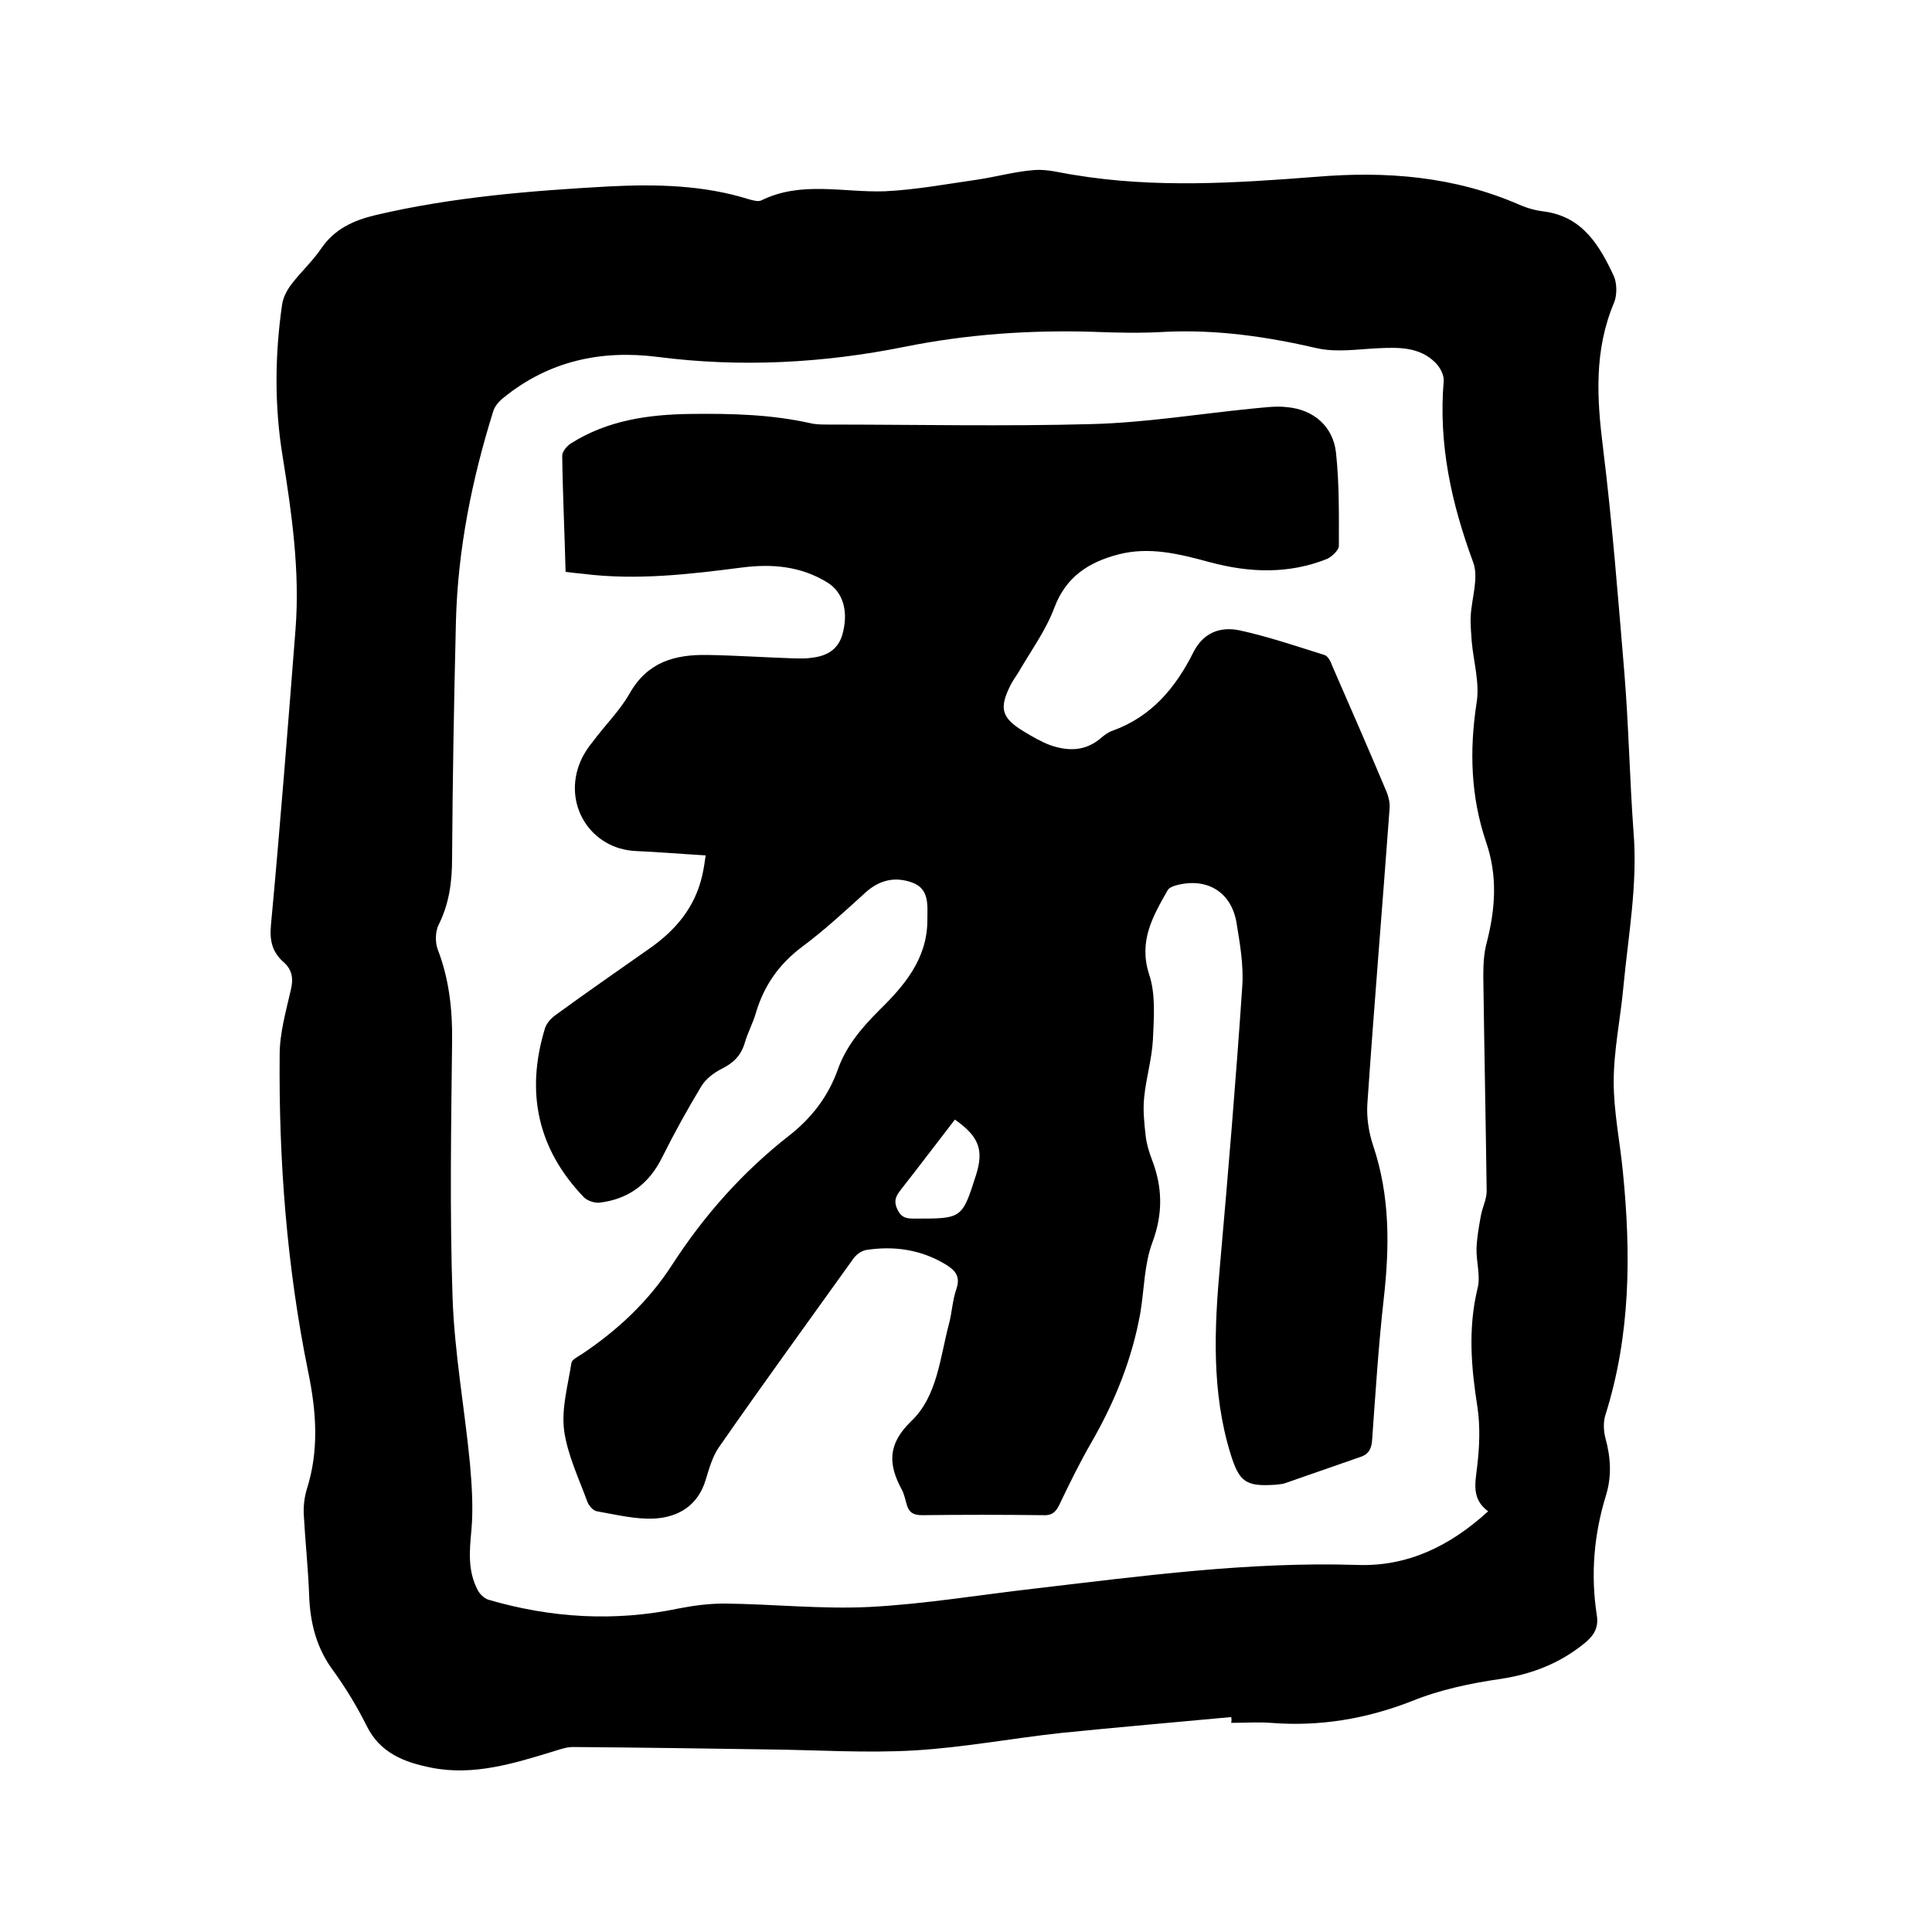
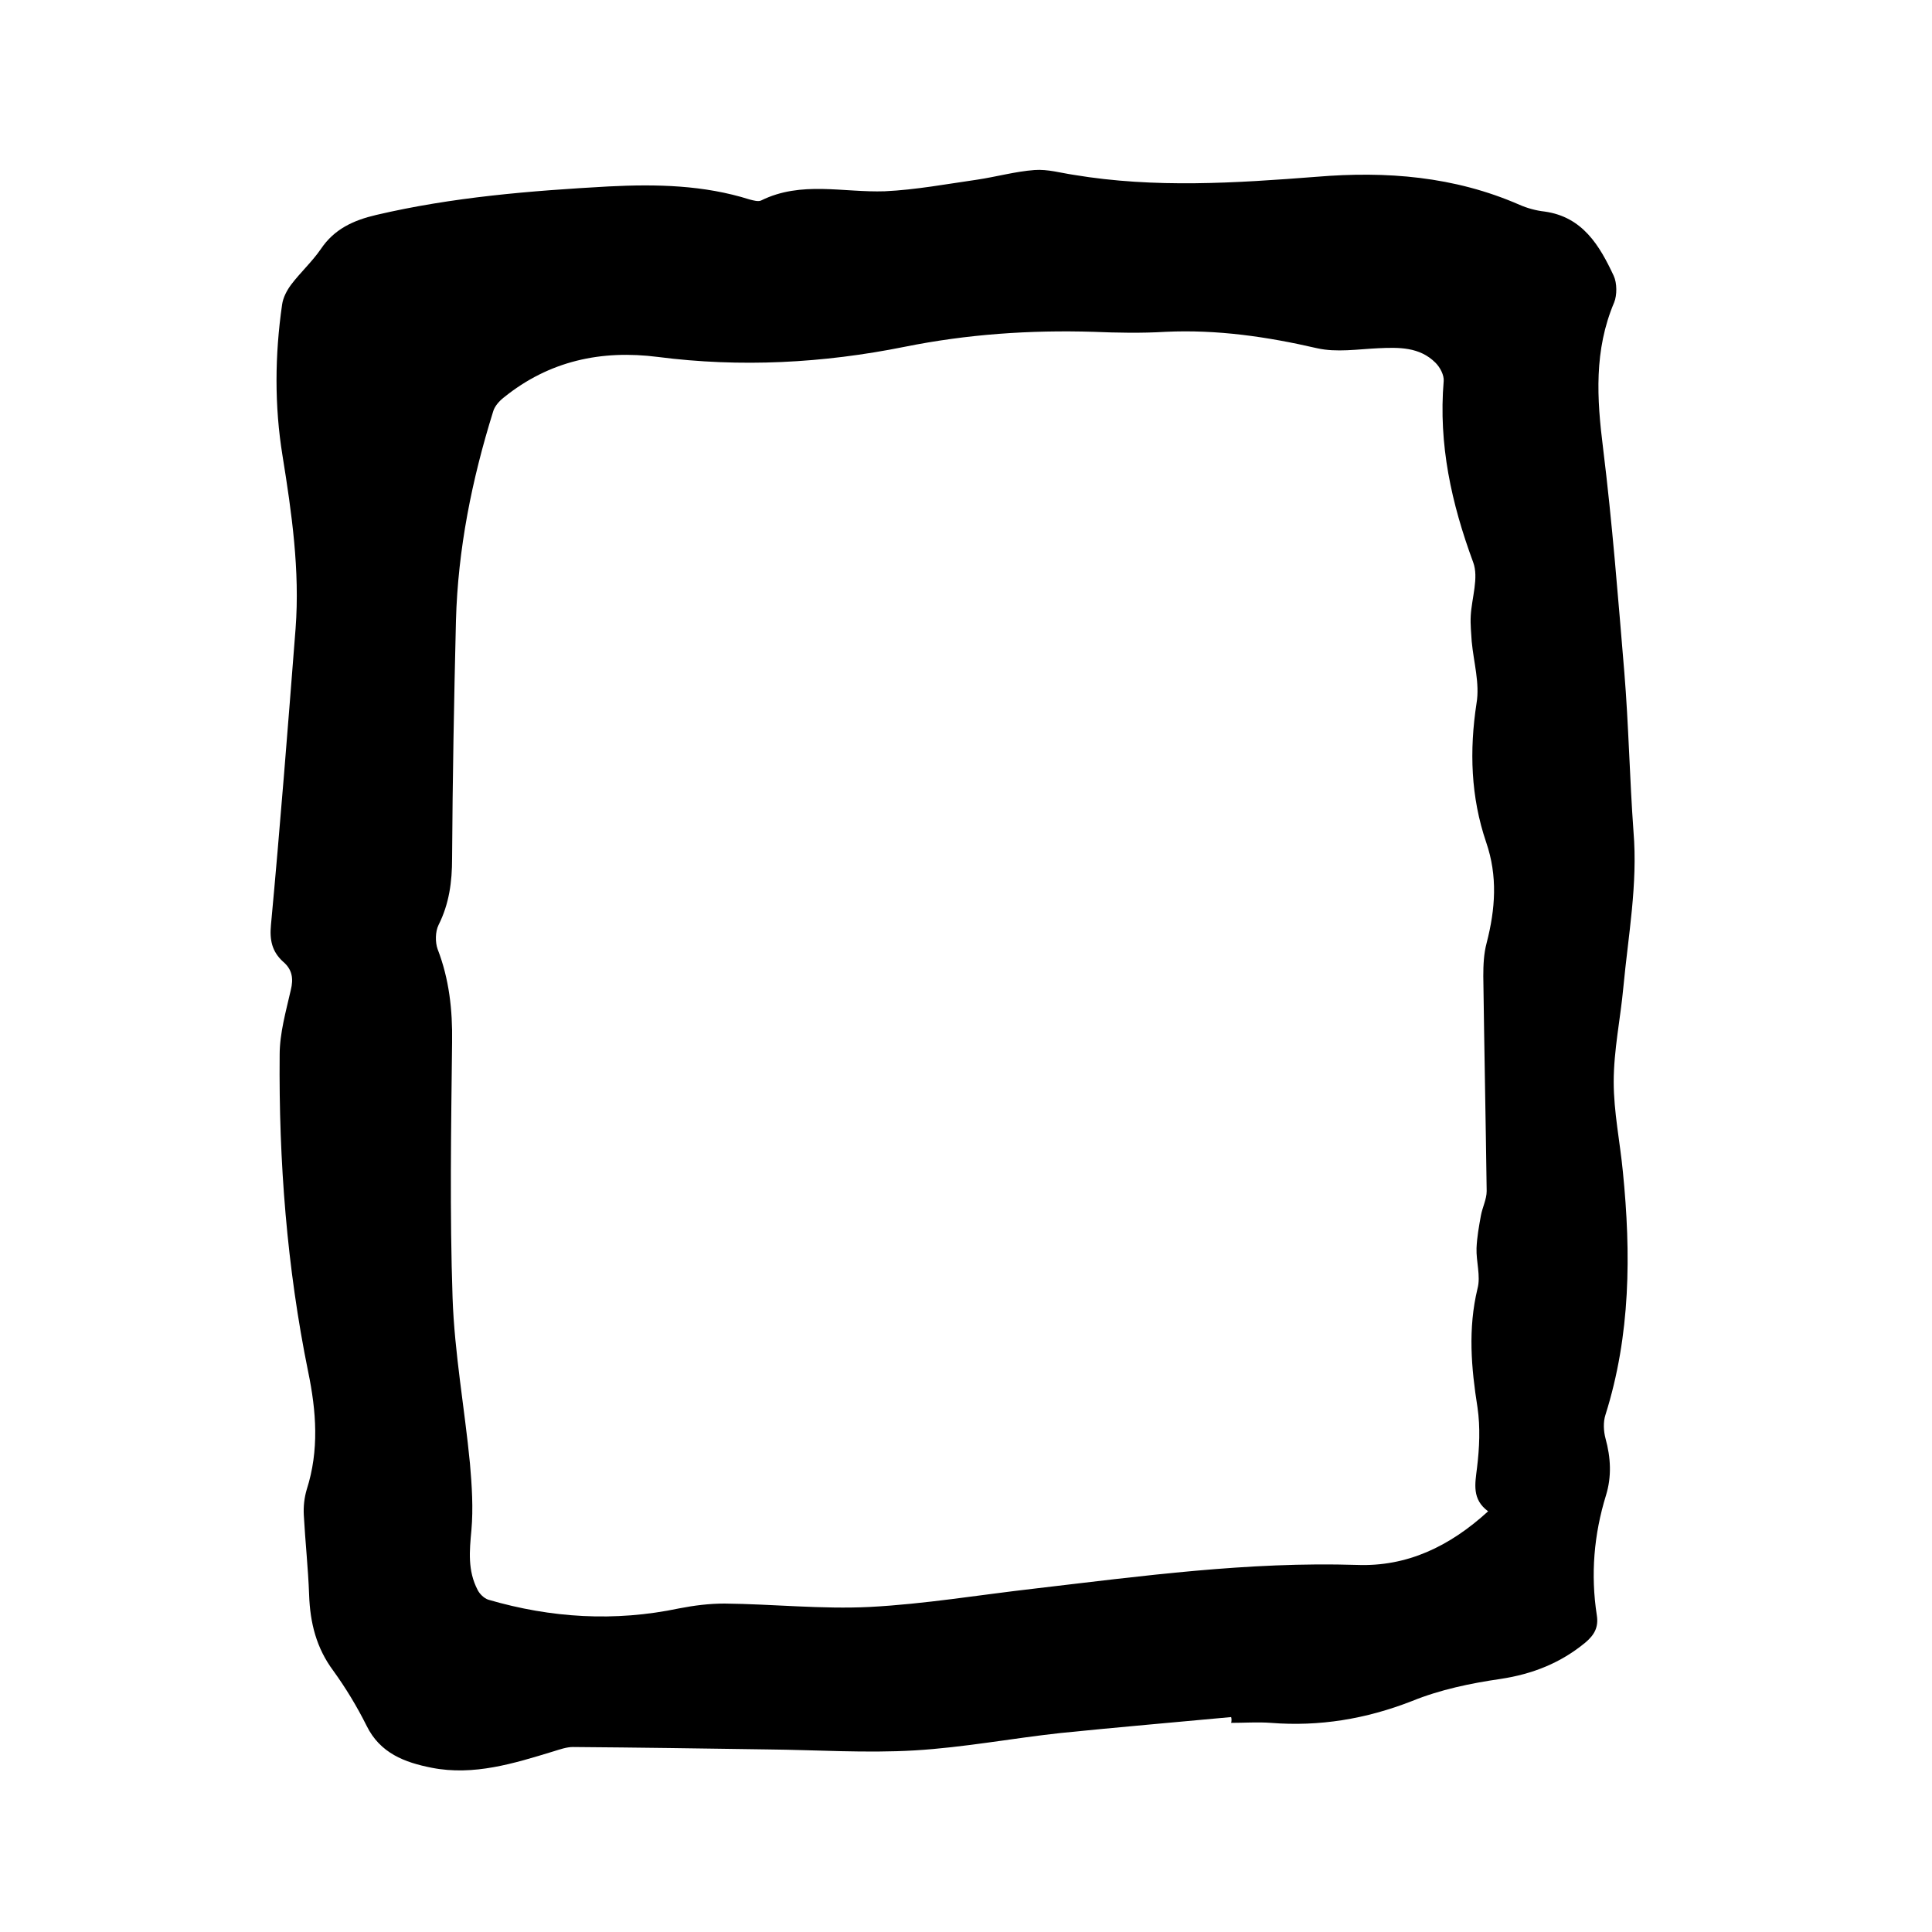
<svg xmlns="http://www.w3.org/2000/svg" enable-background="new 0 0 400 400" viewBox="0 0 400 400">
  <path d="m254.9 355.5c-11.8 1.1-23.5 2.1-35.3 3.3-10.1 1.1-20.1 3-30.2 3.6s-20.3-.1-30.5-.2c-13.4-.2-26.9-.4-40.3-.5-1.3 0-2.7.5-4 .9-8.2 2.5-16.5 5.1-25.2 3.4-5.6-1.1-10.7-3-13.5-8.7-2-4-4.3-7.8-6.9-11.4-3.5-4.7-4.8-9.9-5-15.7-.2-5.5-.8-11-1.1-16.5-.1-1.8.1-3.6.6-5.3 2.6-8.1 2-16.2.3-24.4-4.4-21.6-6.1-43.6-5.9-65.6 0-4.5 1.3-9 2.3-13.4.6-2.4.3-4.3-1.6-5.9-2.3-2.1-2.8-4.5-2.5-7.6 1.9-20.4 3.5-40.9 5.1-61.4.9-12-.8-23.9-2.7-35.7-1.7-10.4-1.6-20.9-.1-31.3.2-1.5 1-3 1.9-4.2 1.9-2.5 4.3-4.7 6.1-7.3 2.8-4.2 6.8-6 11.5-7.1 15.8-3.7 31.9-5 48.1-5.9 9.9-.5 19.7-.3 29.2 2.7.8.2 1.8.5 2.4.2 8.3-4.1 17-1.6 25.6-1.9 6.4-.3 12.8-1.5 19.1-2.4 4-.6 7.9-1.7 11.9-2 2.7-.2 5.4.6 8.1 1 16.8 2.8 33.5 1.7 50.3.4 14.4-1.2 28.5-.1 42 5.8 1.6.7 3.4 1.2 5.2 1.4 7.9 1.1 11.4 7.1 14.3 13.3.7 1.5.7 4 .1 5.5-4.2 9.9-3.6 19.9-2.3 30.2 1.9 15.4 3.1 30.9 4.4 46.4.9 11 1.1 22 1.9 33 .9 10.9-1.1 21.5-2.1 32.2-.6 6.5-2 13-2 19.6 0 6.2 1.3 12.4 1.9 18.6 1.7 17 1.6 33.8-3.6 50.3-.5 1.5-.4 3.4 0 4.9 1.1 4 1.3 7.9.1 11.8-2.5 8.1-3.2 16.4-1.9 24.8.4 2.5-.5 4.1-2.4 5.7-5.1 4.2-10.9 6.5-17.5 7.5-6.2.9-12.5 2.2-18.4 4.6-9.5 3.7-19.1 5.3-29.2 4.5-2.7-.2-5.5 0-8.2 0 .1-.4.1-.8 0-1.2zm53.2-42.6c-3.4-2.5-2.7-5.7-2.3-9 .5-4.1.7-8.4.1-12.5-1.3-8.2-2-16.3 0-24.6.7-2.6-.3-5.6-.2-8.4.1-2.3.5-4.5.9-6.7.3-1.7 1.2-3.4 1.2-5.1-.2-14.8-.5-29.6-.7-44.5 0-2.3.1-4.7.7-6.9 1.8-7 2.3-13.8-.1-20.8-3.2-9.4-3.5-19-2-28.8.7-4.1-.6-8.5-1-12.8-.1-1.7-.3-3.5-.2-5.3.2-3.7 1.7-7.9.5-11.1-4.5-12.2-7.2-24.4-6.1-37.5.1-1.2-.7-2.8-1.7-3.8-3.3-3.3-7.6-3.2-11.9-3-4.2.2-8.6.9-12.6 0-10.4-2.4-20.7-3.9-31.4-3.4-5 .3-10 .2-14.9 0-13.2-.4-26.2.5-39.1 3.1-16.9 3.4-34 4.3-51.1 2.1-11.7-1.5-22.5.8-31.9 8.4-.9.7-1.9 1.8-2.2 2.9-4.4 14.1-7.3 28.5-7.7 43.3-.4 16.4-.7 32.8-.8 49.2 0 4.9-.6 9.4-2.8 13.8-.7 1.4-.7 3.6-.2 5 2.4 6.2 3.1 12.6 3 19.2-.2 17.7-.5 35.4.1 53 .4 11.5 2.5 22.9 3.6 34.3.4 4.6.7 9.3.3 13.8-.4 4.3-.8 8.4 1.3 12.4.4.8 1.3 1.7 2.2 2 13 3.8 26.2 4.6 39.5 1.8 3.1-.6 6.2-1 9.4-1 10 .1 20.1 1.2 30.1.7 11.4-.6 22.7-2.5 34.1-3.8 22.2-2.6 44.3-5.6 66.7-4.9 10.4.4 19.2-3.8 27.2-11.1z" />
-   <path d="m146.1 177.1c-5.1-.3-9.8-.7-14.4-.9-9.5-.4-15.3-9.8-11.5-18.6.6-1.4 1.5-2.8 2.5-4 2.5-3.4 5.6-6.4 7.7-10.1 3.7-6.5 9.4-8 16-7.9 5.9.1 11.8.5 17.7.7 1.3 0 2.5.1 3.8-.1 3.9-.4 6-2.2 6.7-5.6 1-4.4-.2-8.1-3.3-10-5.5-3.4-11.5-3.9-17.7-3.1-10.9 1.4-21.8 2.7-32.9 1.3-1-.1-2.1-.2-3.6-.4-.2-8.1-.6-16.1-.7-24.1 0-.8 1-2 1.8-2.5 7.6-4.8 16.1-6 24.9-6.1 8.3-.1 16.5.1 24.6 1.9 1.2.3 2.5.3 3.8.3 18.2 0 36.4.4 54.6-.1 11.1-.3 22.1-2.1 33.1-3.2 2.4-.2 4.9-.6 7.3-.3 5.5.5 9.5 4 10.1 9.4.7 6.4.6 12.9.6 19.3 0 .9-1.4 2.2-2.4 2.7-8 3.2-16.1 2.9-24.3.7-6.3-1.7-12.5-3.3-19-1.6-6.1 1.6-10.8 4.6-13.2 11-1.8 4.8-4.9 9-7.5 13.5-.5.8-1.1 1.6-1.5 2.4-2.5 4.9-2 6.9 2.6 9.7 1.8 1.1 3.7 2.2 5.6 2.9 3.5 1.2 7 1.3 10.2-1.3.8-.7 1.7-1.4 2.6-1.7 8.1-2.9 13.1-8.9 16.8-16.3 2.1-4.1 5.6-5.3 9.5-4.5 6 1.3 11.8 3.3 17.6 5.1.7.2 1.3 1.3 1.6 2.2 3.8 8.7 7.6 17.4 11.3 26.2.4 1 .7 2.3.6 3.4-1.5 20.4-3.2 40.7-4.6 61.1-.2 2.9.3 6 1.2 8.7 3.5 10.4 3.4 20.9 2.2 31.6-1.1 9.7-1.7 19.4-2.4 29.1-.1 1.9-.6 3.2-2.6 3.8-5.2 1.8-10.3 3.6-15.5 5.4-.6.2-1.2.2-1.9.3-6.1.4-7.5-.5-9.3-6.3-4-12.9-3.4-26.1-2.2-39.3 1.7-19.2 3.3-38.4 4.6-57.6.3-4.4-.5-8.9-1.2-13.2-1.1-6.4-6.2-9.4-12.5-7.7-.7.2-1.5.5-1.8 1.1-3 5.3-6 10.4-3.8 17.3 1.4 4.1 1 9 .8 13.5-.2 4-1.4 7.9-1.8 11.9-.3 2.7 0 5.4.3 8.1.2 1.7.7 3.3 1.3 4.9 2.2 5.7 2.3 11.2.1 17.1-1.7 4.5-1.7 9.8-2.5 14.6-1.7 9.5-5.2 18.2-10 26.6-2.5 4.3-4.7 8.8-6.8 13.2-.8 1.6-1.6 2.2-3.4 2.1-8.4-.1-16.7-.1-25.1 0-1.8 0-2.7-.7-3.1-2.3-.3-1-.5-2.1-1-3-2.8-5.2-3-9.4 2-14.2 5.4-5.2 5.9-13.1 7.8-20.2.6-2.3.7-4.8 1.5-7.1.9-2.6-.2-3.9-2.2-5.1-5.1-3.1-10.7-3.9-16.5-3-1 .2-2.1 1-2.7 1.9-9.3 13-18.7 25.9-27.8 39-1.3 1.9-2 4.4-2.7 6.7-1.6 5.3-5.6 7.7-10.6 8-3.9.2-7.9-.8-11.9-1.5-.8-.1-1.7-1.2-2-2-1.8-4.9-4.1-9.7-4.8-14.7-.6-4.6.8-9.4 1.5-14 .1-.7 1.3-1.3 2.1-1.8 7.5-5 13.9-11 18.8-18.6 6.6-10.2 14.6-19.2 24.2-26.7 4.6-3.6 8-8 10-13.5 1.7-4.9 4.9-8.7 8.5-12.3 5.2-5.1 10.1-10.7 10.1-18.8 0-3 .5-6.5-3.2-7.8-3.4-1.2-6.5-.6-9.4 1.9-4.3 3.9-8.6 7.9-13.3 11.4-4.8 3.6-7.9 8-9.6 13.7-.6 2.1-1.7 4.1-2.3 6.2-.8 2.7-2.4 4.2-4.8 5.4-1.6.8-3.3 2.1-4.2 3.6-2.9 4.8-5.6 9.7-8.1 14.7-2.7 5.5-7 8.7-13 9.4-1 .1-2.5-.4-3.2-1.1-9.6-10-12.1-21.7-8.1-34.9.3-1.1 1.3-2.2 2.3-2.9 6.3-4.6 12.8-9.1 19.2-13.6 5.5-3.8 9.6-8.6 11.1-15.3.4-1.8.5-2.8.7-4.1zm51.6 54.7c-3.8 4.9-7.4 9.7-11.1 14.4-1 1.3-1.7 2.3-.8 4.2s2.1 1.9 3.8 1.9c9.6 0 9.6 0 12.5-9.1 1.6-5.1.6-7.9-4.4-11.4z" />
</svg>